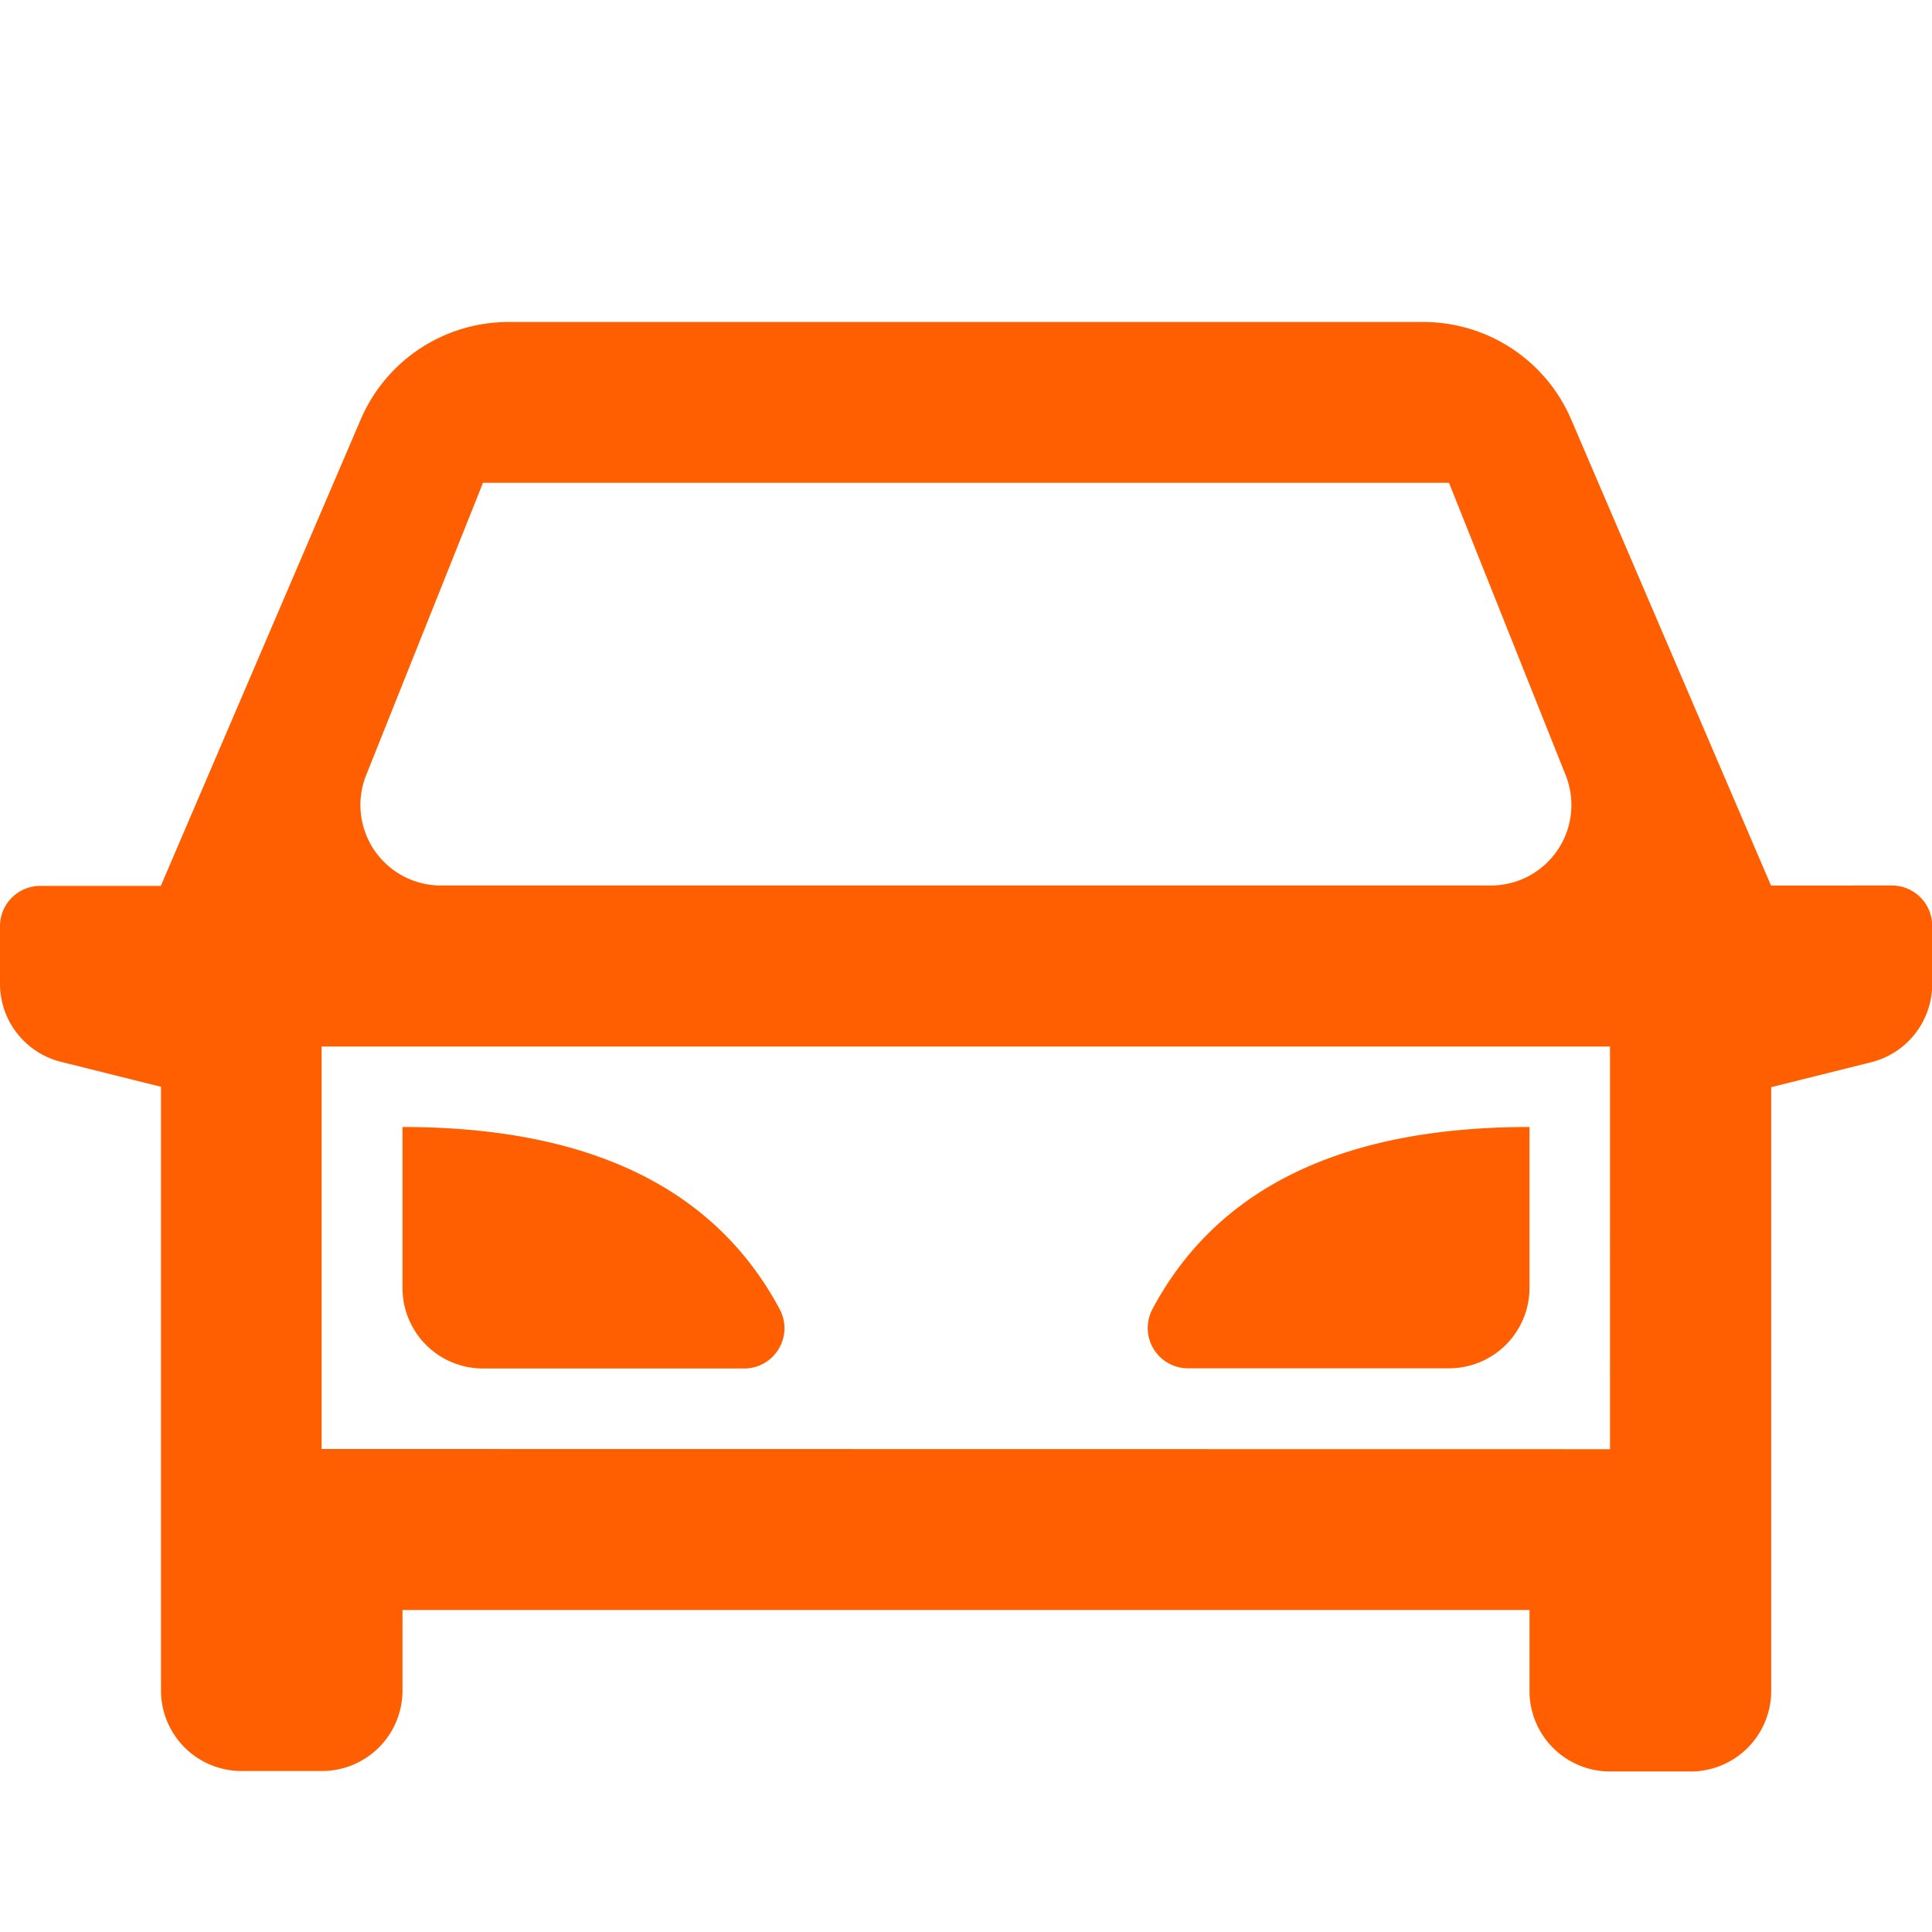
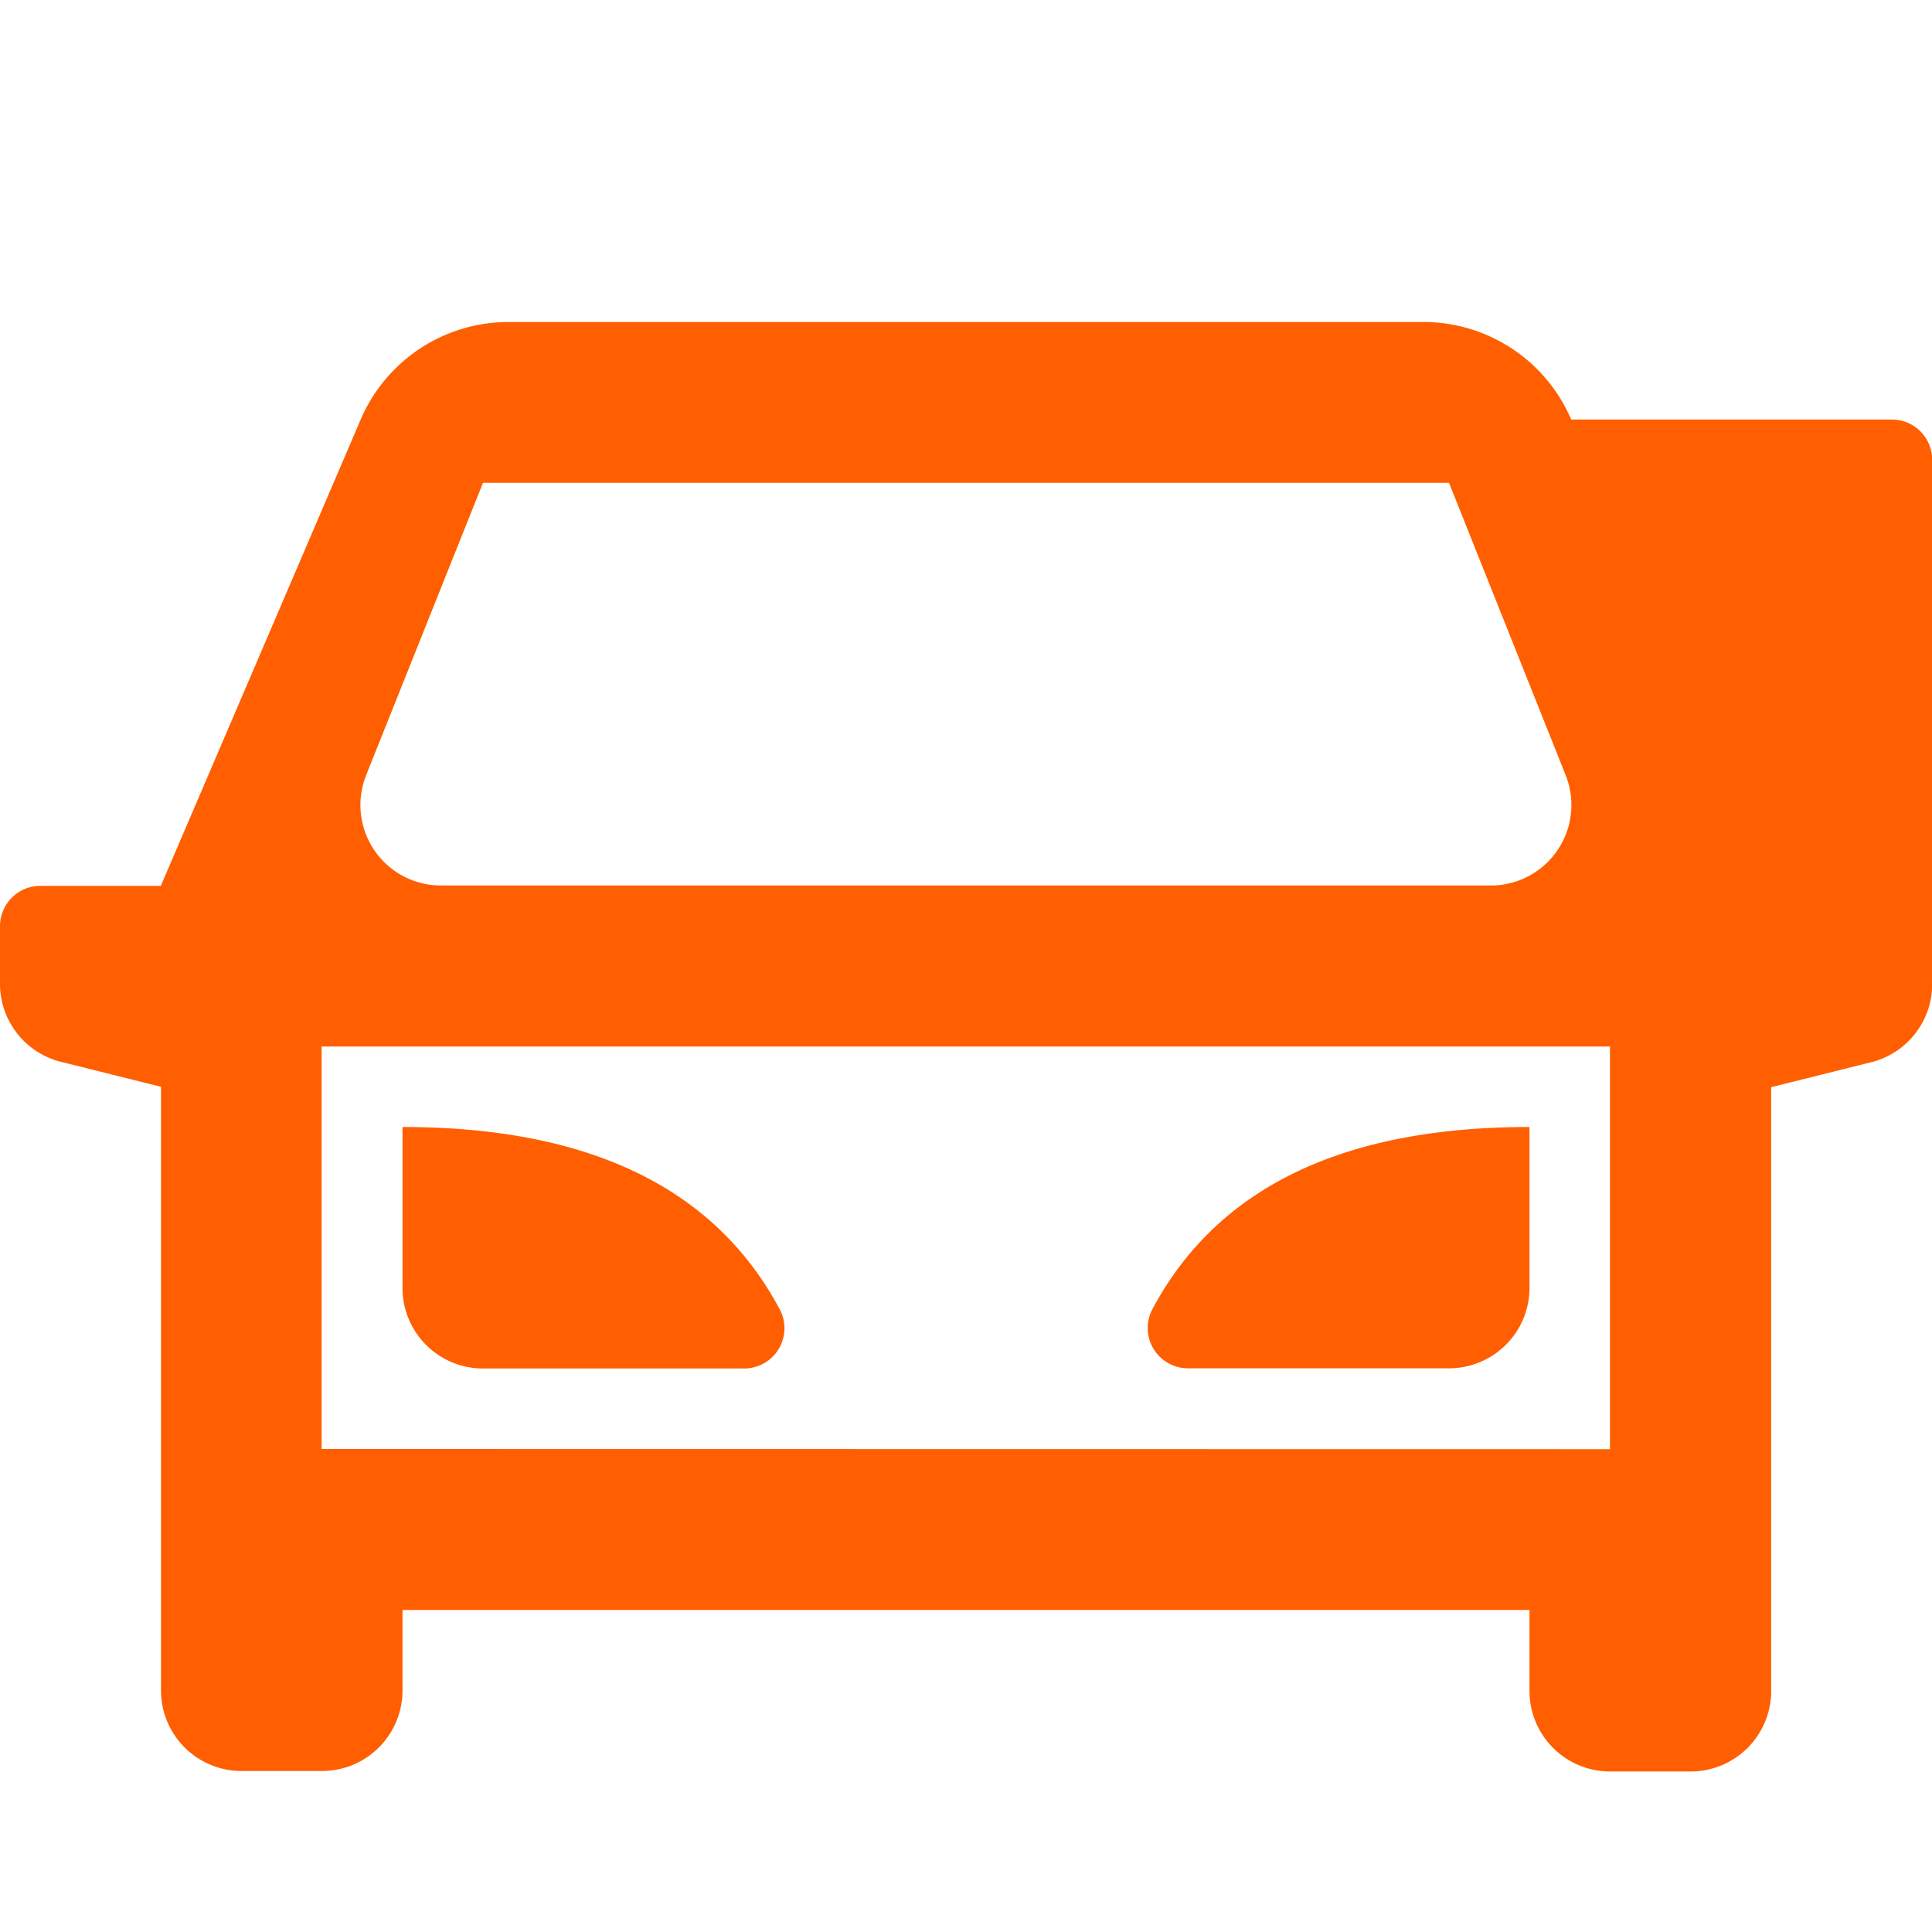
<svg xmlns="http://www.w3.org/2000/svg" id="Group_14619" data-name="Group 14619" width="20.424" height="20.424" viewBox="0 0 20.424 20.424">
-   <path id="Path_31418" data-name="Path 31418" d="M0,0H20.424V20.424H0Z" fill="none" />
-   <path id="Path_31419" data-name="Path 31419" d="M16.169,17.616H4.255v.851a.851.851,0,0,1-.851.851H2.553a.851.851,0,0,1-.851-.851V12.085L.644,11.821A.851.851,0,0,1,0,11v-.613a.426.426,0,0,1,.426-.426H1.7L3.813,5.031A1.7,1.7,0,0,1,5.378,4h9.667A1.7,1.7,0,0,1,16.61,5.031l2.112,4.926H20a.426.426,0,0,1,.426.426V11a.851.851,0,0,1-.644.825l-1.058.264v6.383a.851.851,0,0,1-.851.851H17.02a.851.851,0,0,1-.851-.851Zm.851-1.7V11.659H3.4v4.255ZM4.661,9.957h11.1a.851.851,0,0,0,.79-1.167L15.318,5.7H5.106L3.871,8.79a.851.851,0,0,0,.79,1.167ZM4.255,12.51q2.958,0,3.988,1.927a.426.426,0,0,1-.375.626H5.106a.851.851,0,0,1-.851-.851Zm11.914,0v1.7a.851.851,0,0,1-.851.851H12.557a.426.426,0,0,1-.374-.626Q13.21,12.509,16.169,12.51Z" transform="translate(0 -0.596)" fill="#ff5f00" />
+   <path id="Path_31419" data-name="Path 31419" d="M16.169,17.616H4.255v.851a.851.851,0,0,1-.851.851H2.553a.851.851,0,0,1-.851-.851V12.085L.644,11.821A.851.851,0,0,1,0,11v-.613a.426.426,0,0,1,.426-.426H1.7L3.813,5.031A1.7,1.7,0,0,1,5.378,4h9.667A1.7,1.7,0,0,1,16.61,5.031H20a.426.426,0,0,1,.426.426V11a.851.851,0,0,1-.644.825l-1.058.264v6.383a.851.851,0,0,1-.851.851H17.02a.851.851,0,0,1-.851-.851Zm.851-1.7V11.659H3.4v4.255ZM4.661,9.957h11.1a.851.851,0,0,0,.79-1.167L15.318,5.7H5.106L3.871,8.79a.851.851,0,0,0,.79,1.167ZM4.255,12.51q2.958,0,3.988,1.927a.426.426,0,0,1-.375.626H5.106a.851.851,0,0,1-.851-.851Zm11.914,0v1.7a.851.851,0,0,1-.851.851H12.557a.426.426,0,0,1-.374-.626Q13.21,12.509,16.169,12.51Z" transform="translate(0 -0.596)" fill="#ff5f00" />
</svg>